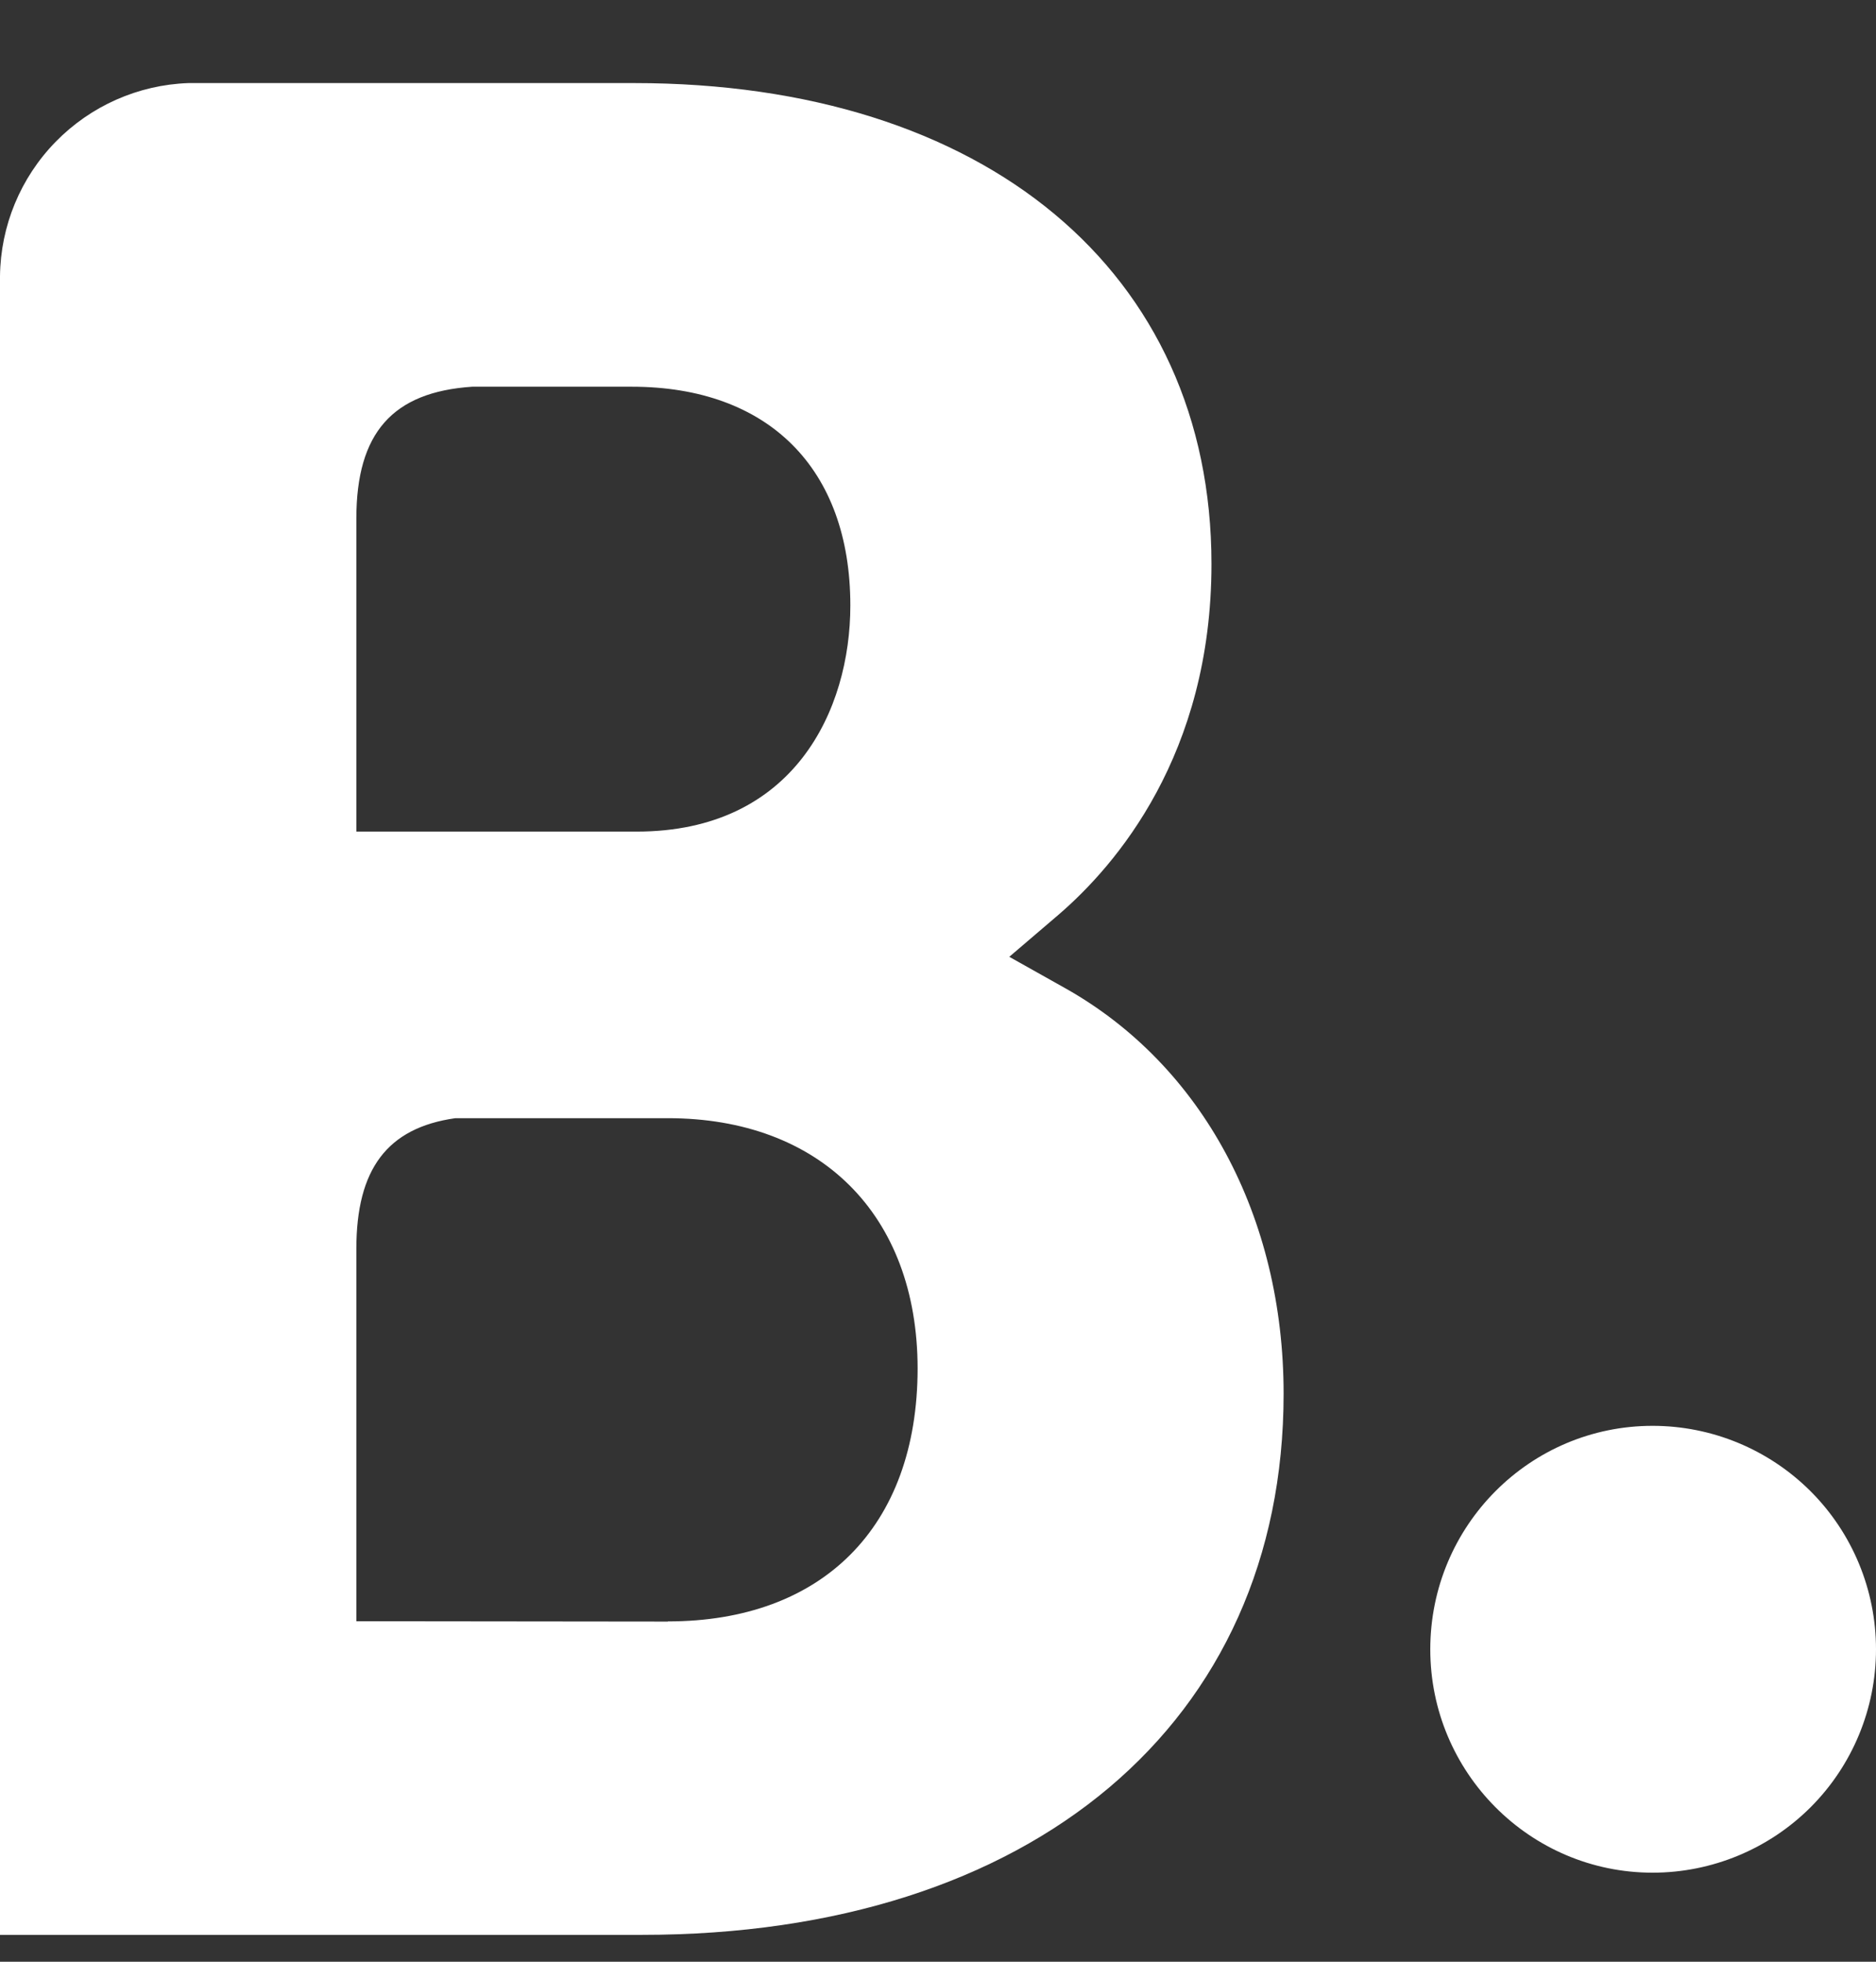
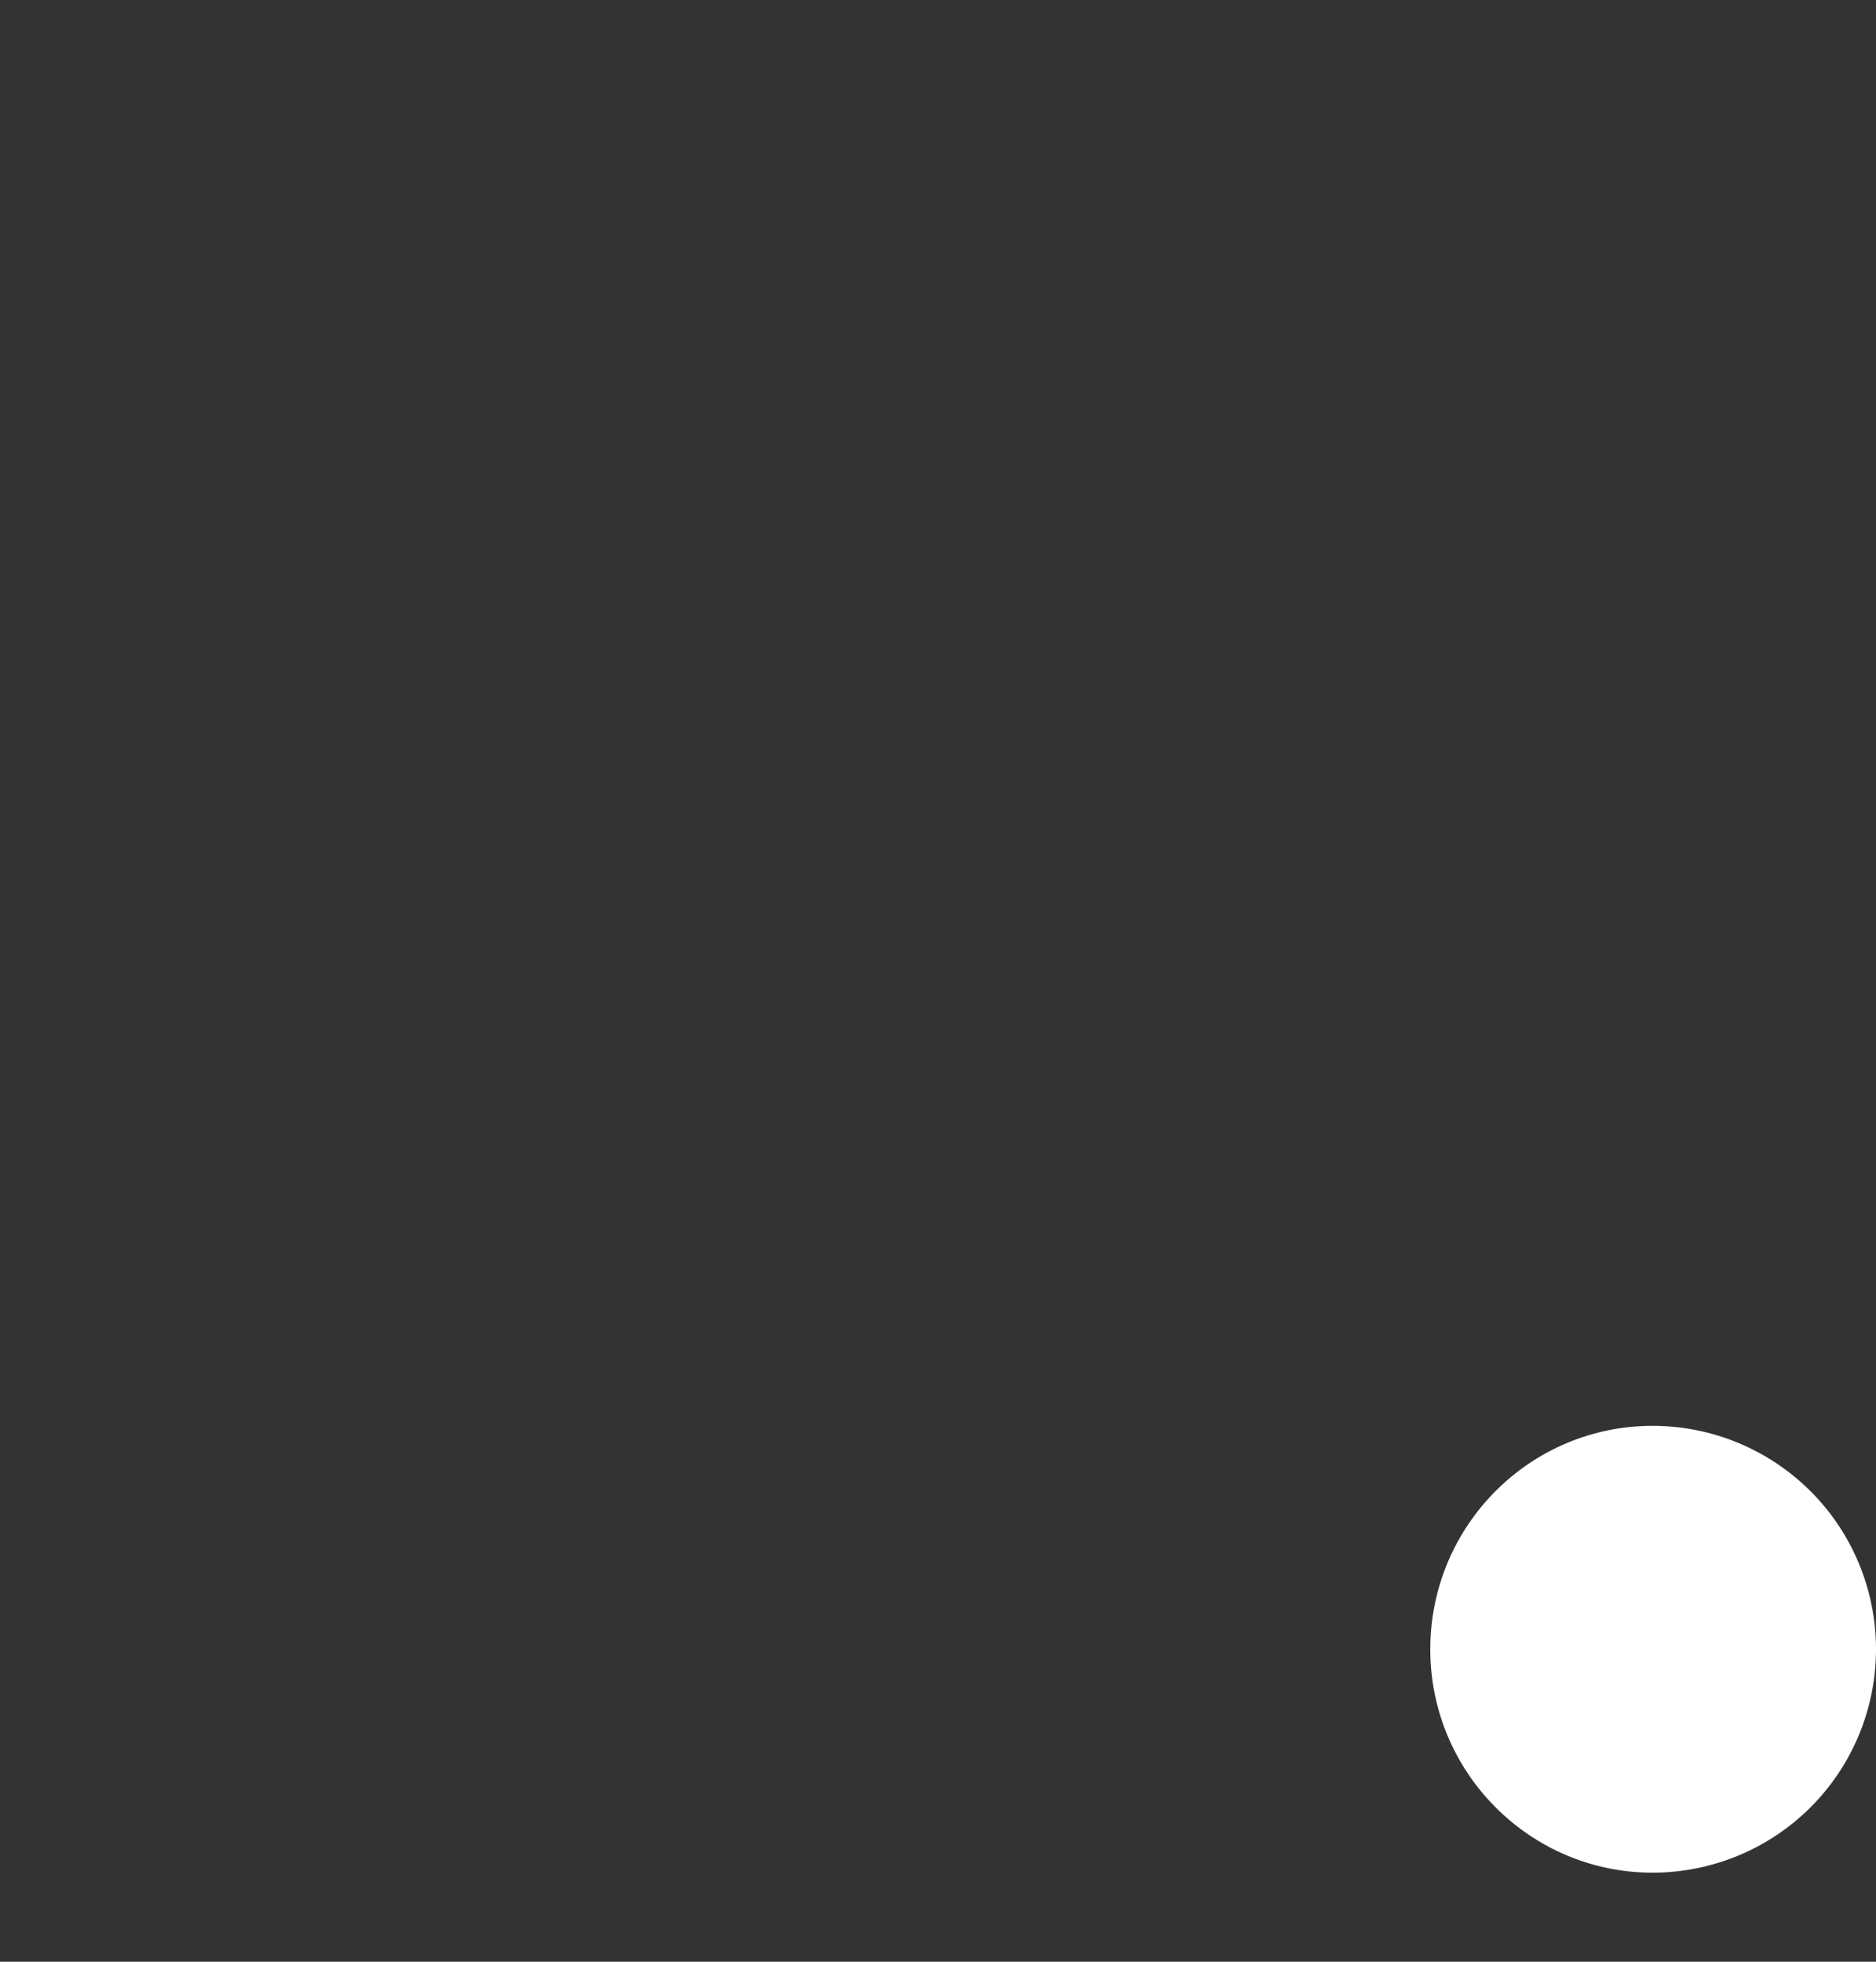
<svg xmlns="http://www.w3.org/2000/svg" width="22" height="23" viewBox="0 0 22 23" fill="none">
  <rect x="0" y="0" width="22" height="23" fill="#333333" stroke="none" />
  <path d="M16.773 19.338C16.773 17.888 17.941 16.717 19.38 16.717C20.075 16.717 20.741 16.993 21.233 17.484C21.724 17.975 22 18.642 22 19.337C22 20.031 21.724 20.698 21.233 21.189C20.741 21.68 20.075 21.956 19.38 21.956C17.943 21.956 16.773 20.783 16.773 19.337" fill="white" />
-   <path d="M7.832 19.012L4.179 19.008V14.642C4.179 13.707 4.541 13.223 5.34 13.11H7.832C9.609 13.11 10.759 14.231 10.761 16.045C10.759 17.908 9.639 19.01 7.832 19.01V19.012ZM4.179 7.23V6.08C4.179 5.074 4.605 4.596 5.538 4.534H7.408C9.011 4.534 9.972 5.493 9.972 7.099C9.972 8.322 9.313 9.75 7.466 9.75H4.179V7.23ZM12.497 11.589L11.836 11.218L12.413 10.725C13.084 10.148 14.207 8.851 14.207 6.613C14.207 3.186 11.551 0.974 7.437 0.974H2.209C1.62 0.995 1.063 1.242 0.652 1.663C0.24 2.085 0.007 2.648 0 3.237V22.685H7.53C12.102 22.685 15.053 20.196 15.053 16.341C15.053 14.265 14.1 12.492 12.497 11.589Z" fill="white" />
</svg>